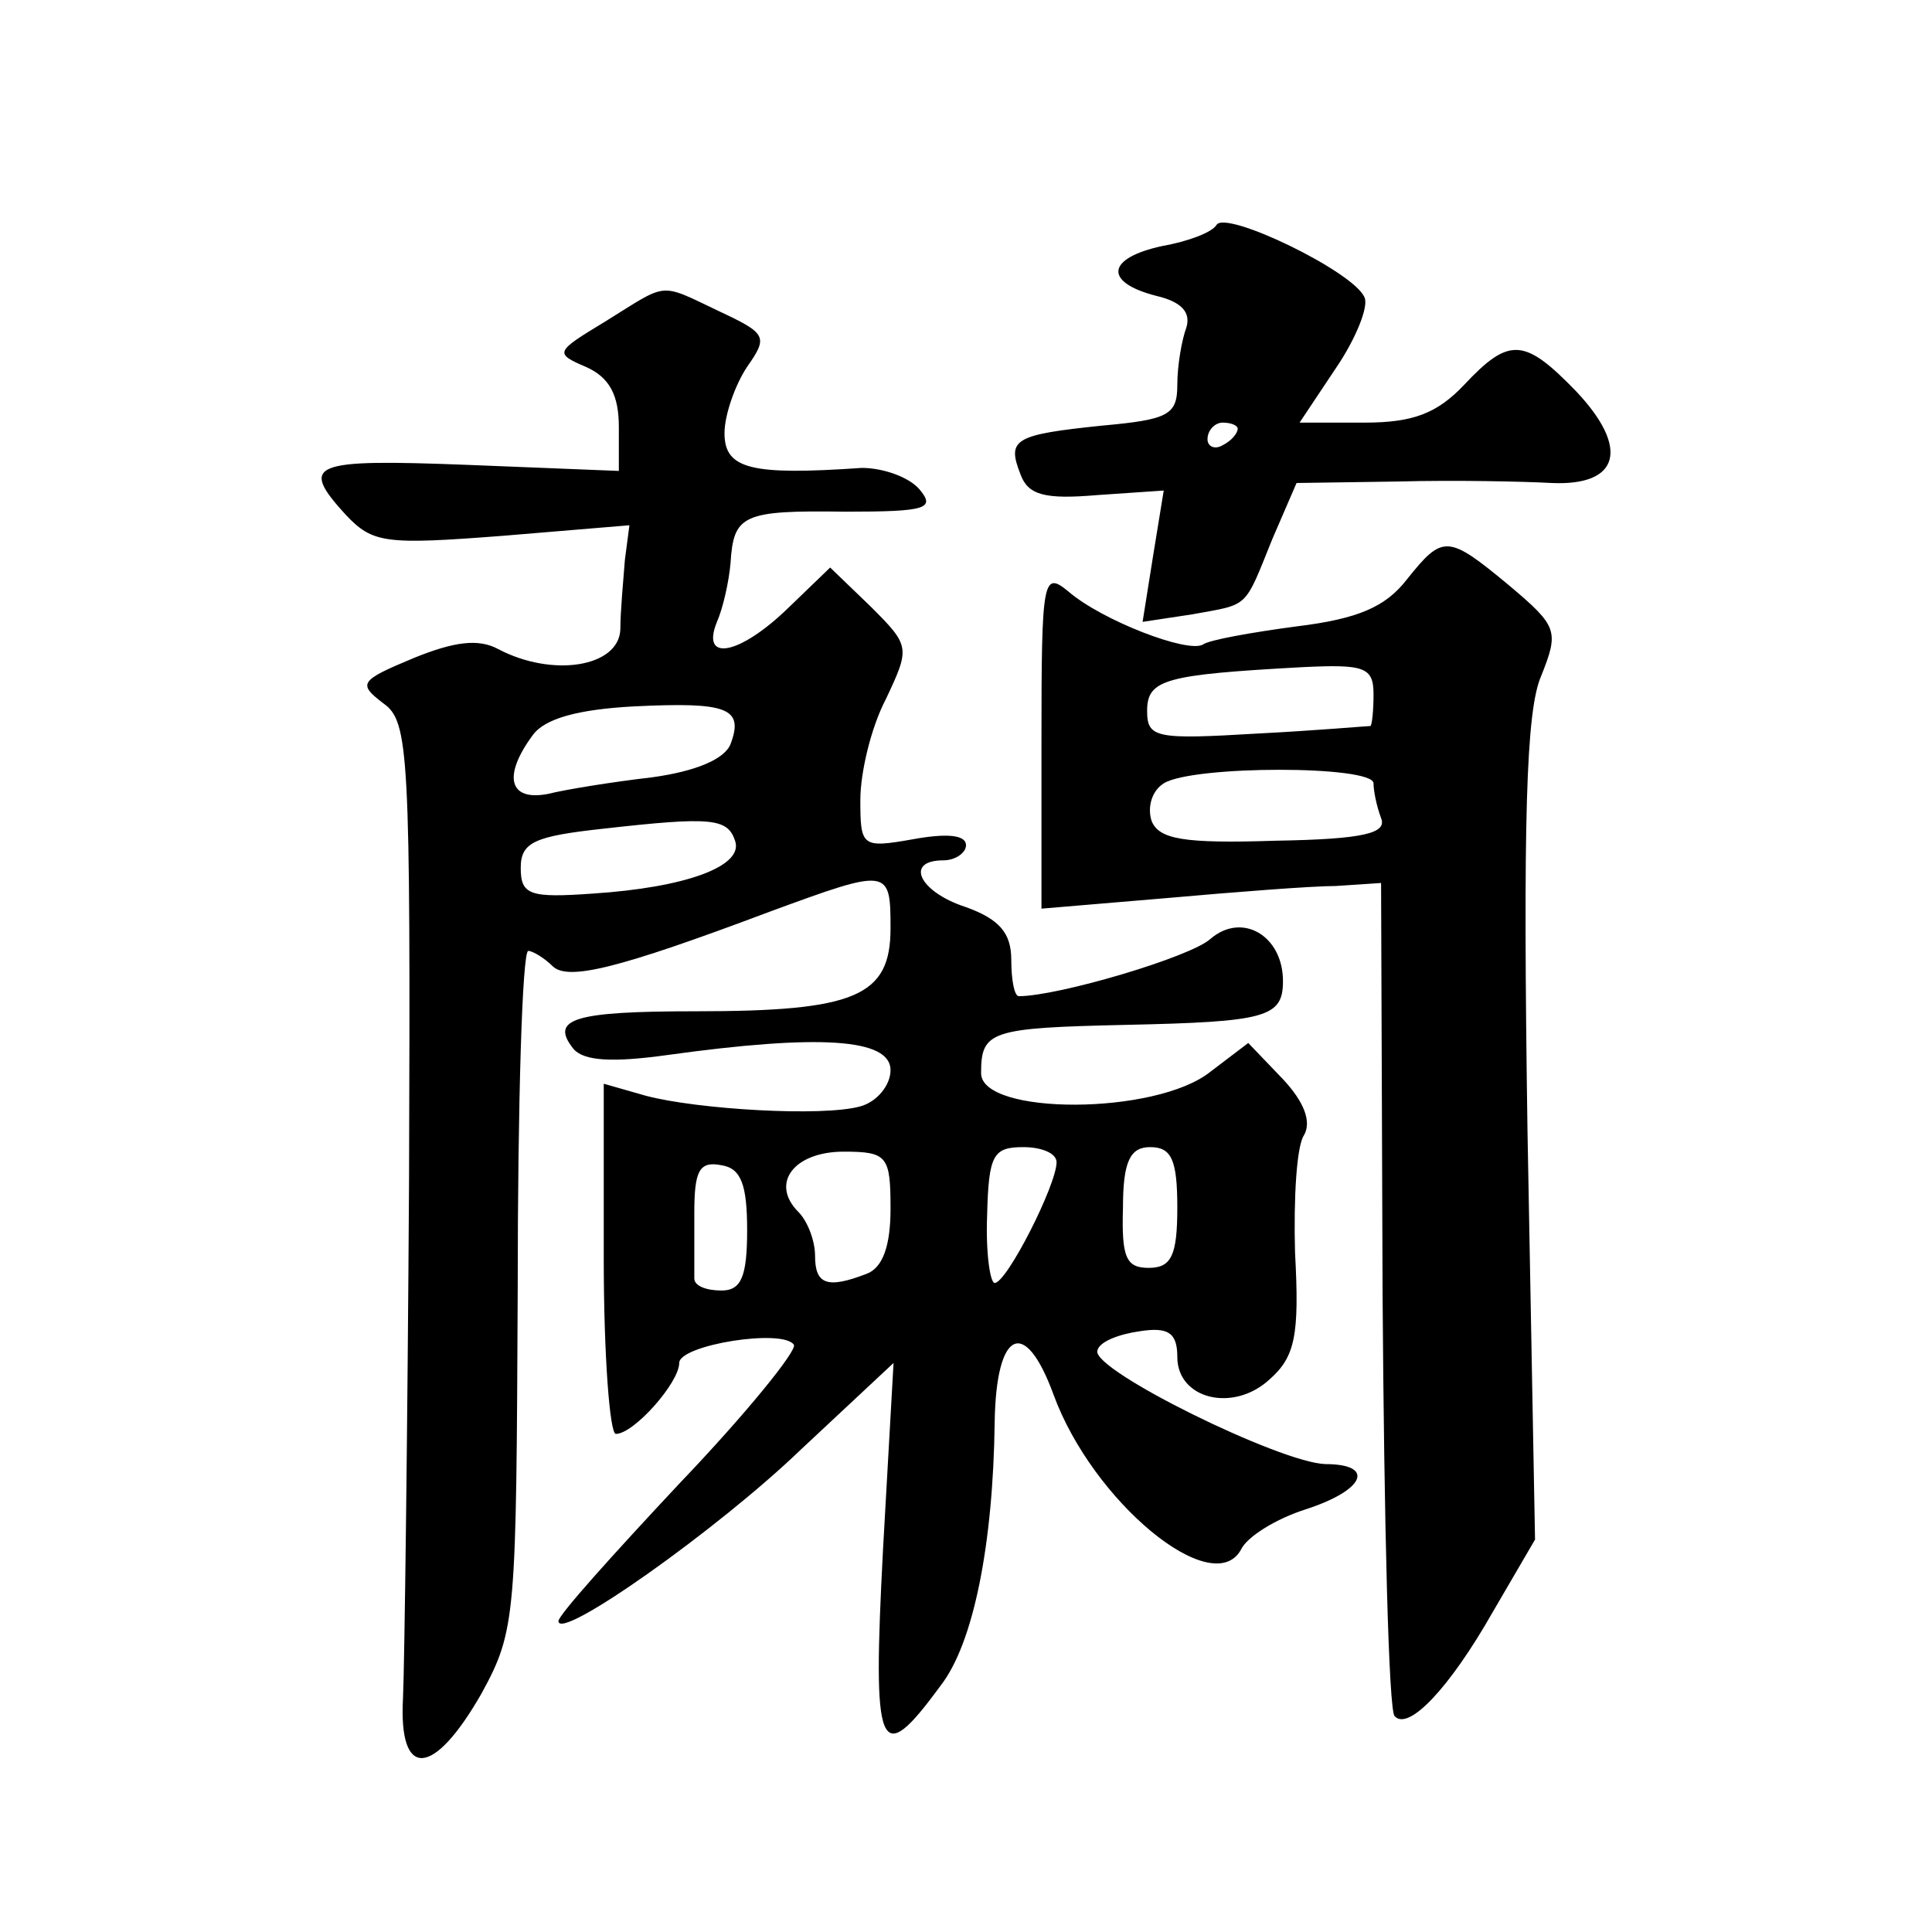
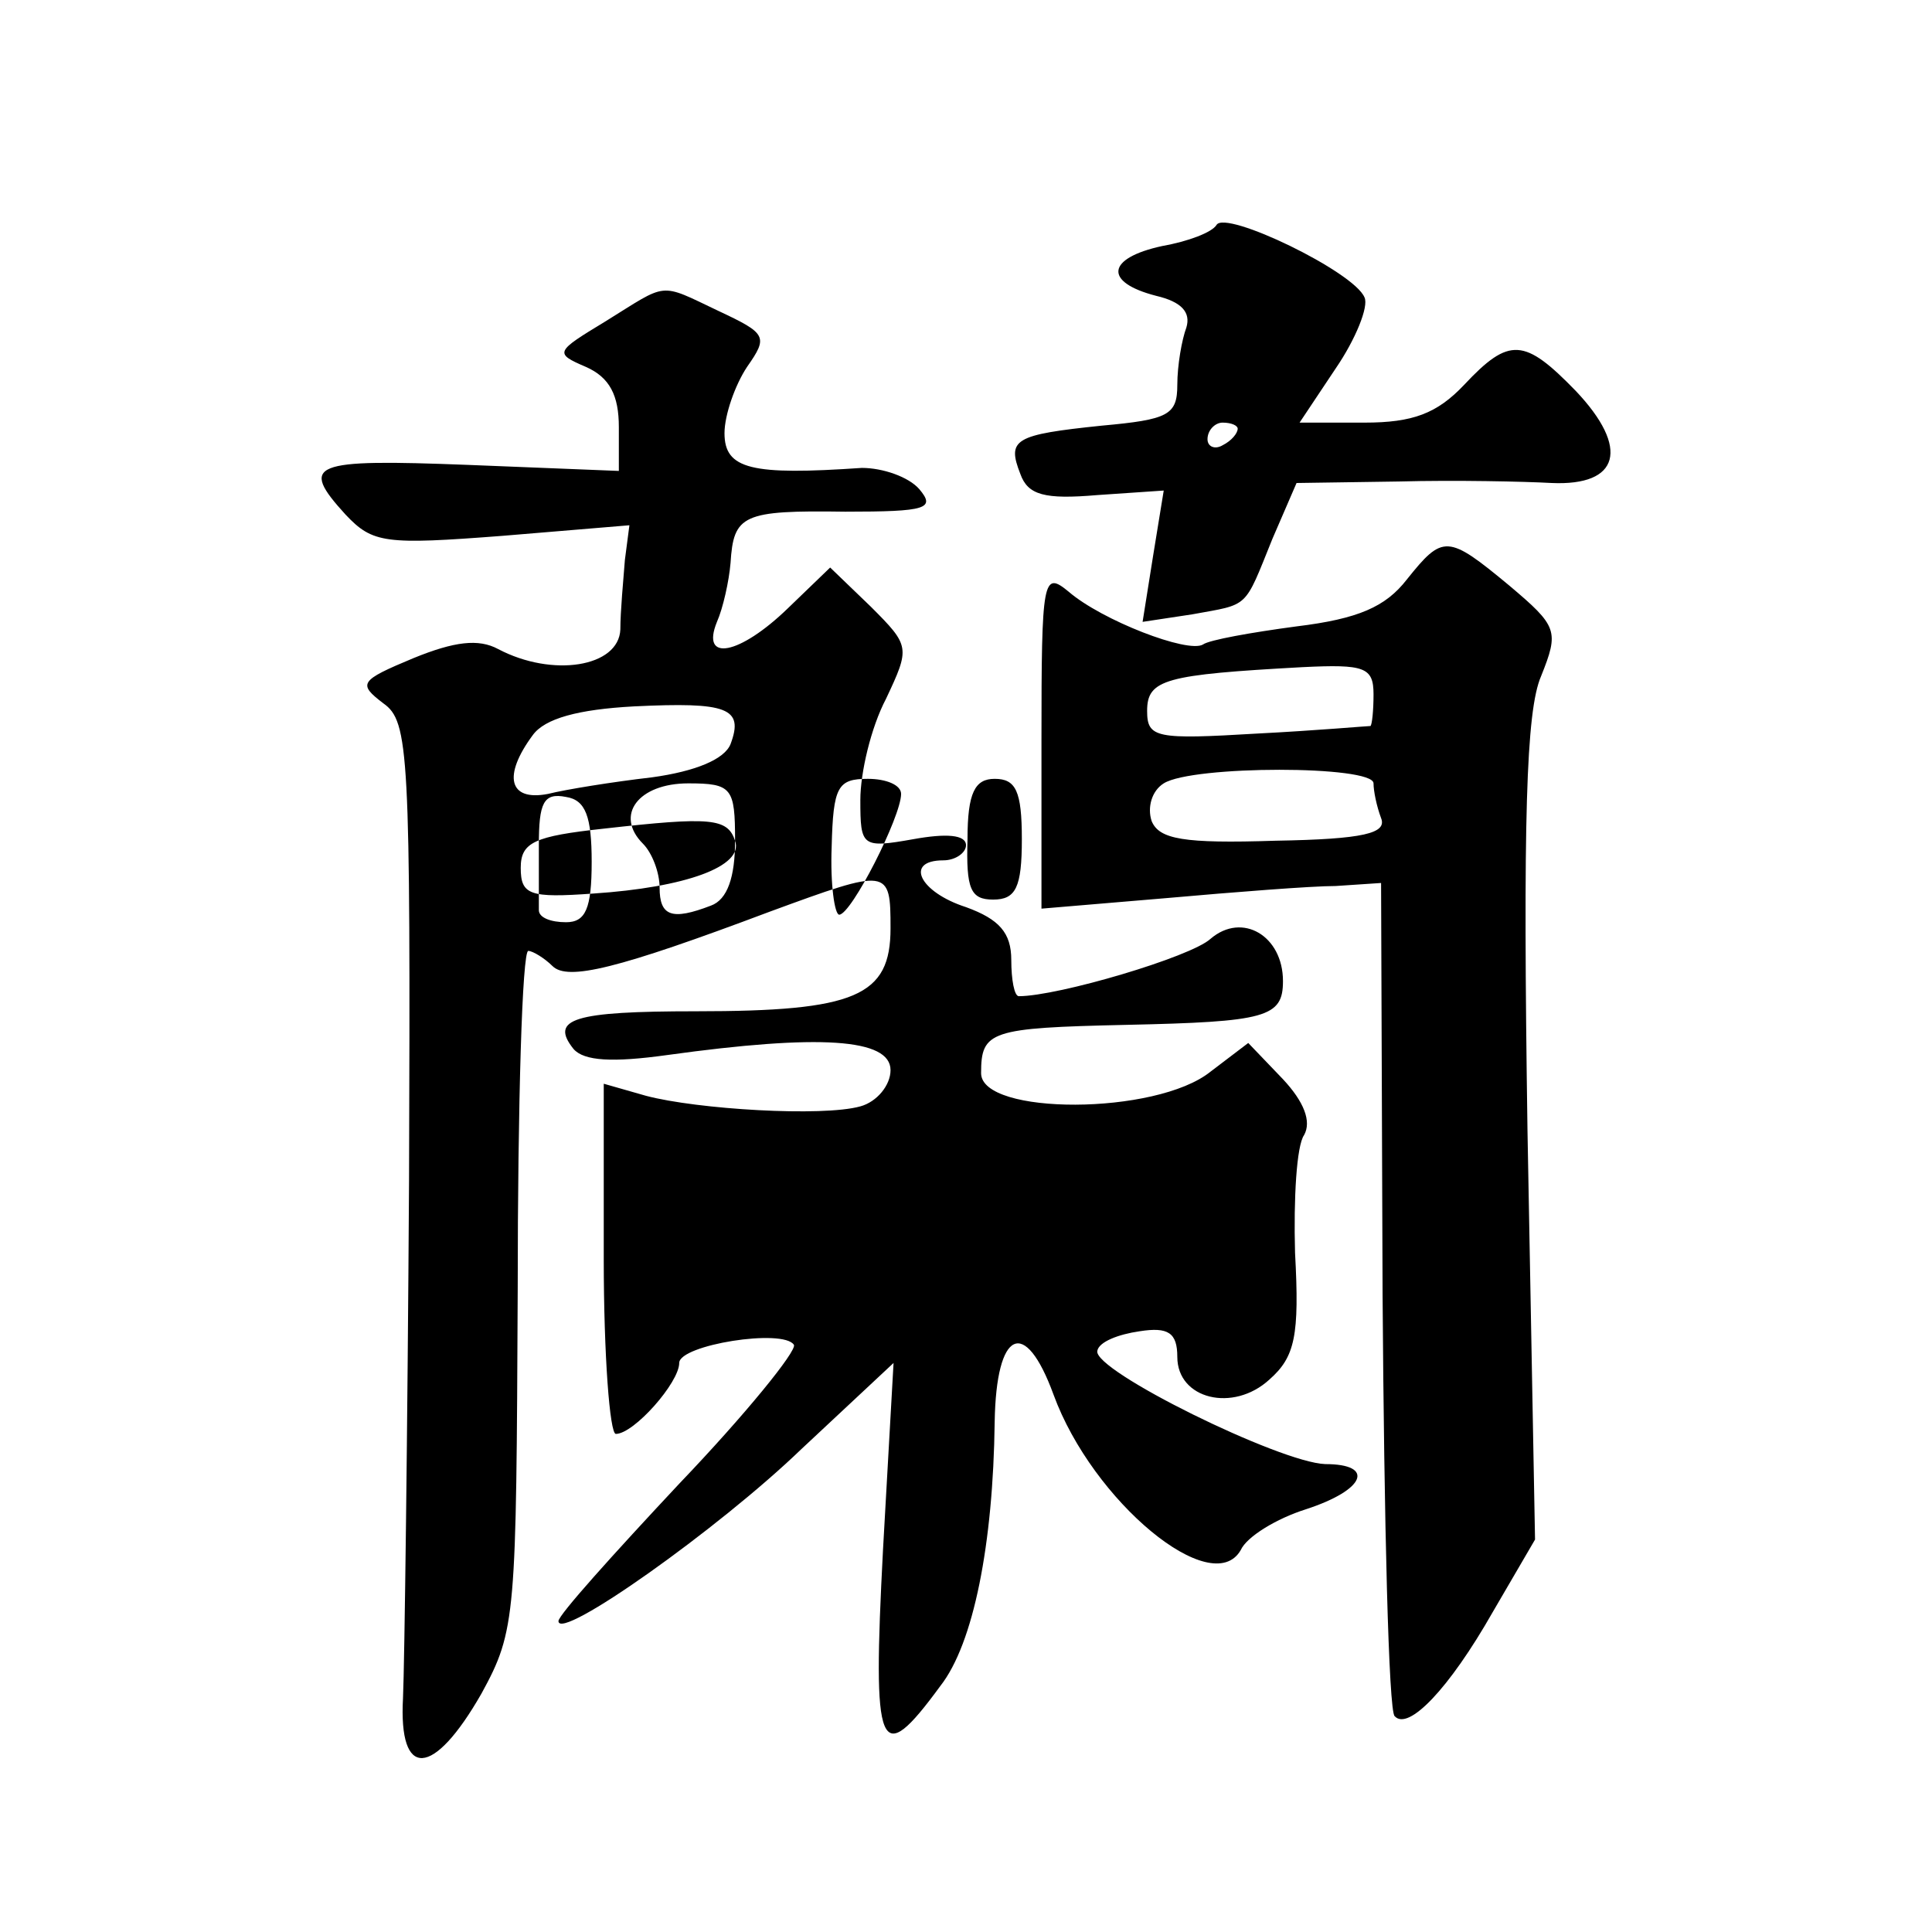
<svg xmlns="http://www.w3.org/2000/svg" version="1.0" width="128pt" height="128pt" viewBox="0 0 128 128" preserveAspectRatio="xMidYMid meet">
  <g transform="translate(0,128) scale(0.1,-0.1)" fill="#0" stroke="none">
-     <path d="M806 1131 c-3 -5 -19 -11 -36 -14 -37 -8 -39 -24 -4 -33 17 -4 23 -11 20 -21 -3 -8 -6 -25 -6 -38 0 -20 -6 -23 -50 -27 -58 -6 -63 -9 -54 -32 5 -14 16 -17 51 -14 l44 3 -7 -43 -7 -44 33 5 c38 7 34 3 53 50 l16 37 68 1 c37 1 83 0 101 -1 45 -2 52 23 16 61 -34 35 -44 36 -74 4 -18 -19 -34 -25 -66 -25 l-43 0 24 36 c13 19 22 41 19 47 -7 17 -92 58 -98 48z m14 -135 c0 -3 -4 -8 -10 -11 -5 -3 -10 -1 -10 4 0 6 5 11 10 11 6 0 10 -2 10 -4z M401 1067 c-33 -20 -34 -21 -13 -30 16 -7 22 -19 22 -40 l0 -29 -100 4 c-104 4 -112 1 -81 -33 18 -19 26 -20 104 -14 l84 7 -3 -23 c-1 -13 -3 -34 -3 -46 -1 -25 -45 -32 -81 -13 -13 7 -29 5 -56 -6 -36 -15 -37 -17 -20 -30 17 -12 18 -32 17 -316 -1 -167 -3 -321 -4 -343 -3 -54 20 -53 52 3 23 42 23 51 24 268 0 123 3 224 7 224 3 0 11 -5 16 -10 10 -10 43 -2 144 36 79 29 80 29 80 -11 0 -45 -23 -55 -129 -55 -81 0 -97 -5 -81 -25 7 -8 26 -9 62 -4 101 14 148 11 148 -10 0 -10 -9 -21 -20 -24 -25 -7 -108 -2 -142 7 l-28 8 0 -116 c0 -64 4 -116 8 -116 12 0 42 34 42 47 0 12 69 23 76 12 2 -4 -32 -46 -76 -92 -44 -47 -80 -87 -80 -91 0 -14 106 61 161 114 l61 57 -7 -124 c-7 -134 -3 -146 38 -90 22 28 35 94 36 175 1 61 20 70 39 18 26 -71 105 -136 124 -103 4 9 24 21 43 27 40 13 46 30 13 30 -30 1 -154 62 -151 75 1 6 14 11 28 13 19 3 25 -1 25 -17 0 -28 37 -37 61 -15 17 15 20 29 17 84 -1 36 1 71 6 78 5 9 0 22 -14 37 l-23 24 -25 -19 c-36 -29 -152 -29 -152 -1 0 28 6 30 96 32 93 2 104 5 104 29 0 30 -27 46 -48 28 -13 -12 -101 -38 -127 -38 -3 0 -5 11 -5 24 0 18 -8 27 -30 35 -31 10 -41 31 -15 31 8 0 15 5 15 10 0 7 -13 8 -35 4 -34 -6 -35 -5 -35 26 0 18 7 48 17 67 16 34 16 35 -10 61 l-27 26 -28 -27 c-32 -31 -58 -36 -47 -9 4 9 8 27 9 39 2 32 8 35 76 34 54 0 60 2 49 15 -7 8 -24 14 -38 14 -73 -5 -91 -1 -91 23 0 12 7 32 15 44 14 20 13 22 -19 37 -40 19 -33 19 -75 -7z m83 -280 c-4 -10 -23 -18 -52 -22 -26 -3 -57 -8 -69 -11 -26 -5 -30 12 -10 39 8 11 30 17 67 19 62 3 73 -1 64 -25z m3 -64 c6 -17 -33 -31 -94 -35 -42 -3 -48 -1 -48 17 0 17 9 21 55 26 71 8 82 7 87 -8z m103 -244 c0 -24 -5 -39 -16 -43 -26 -10 -34 -7 -34 12 0 10 -5 23 -11 29 -19 19 -3 40 30 40 29 0 31 -3 31 -38z m110 31 c0 -15 -33 -80 -41 -80 -3 0 -6 20 -5 45 1 40 4 45 24 45 12 0 22 -4 22 -10z m80 -30 c0 -32 -4 -40 -19 -40 -15 0 -18 7 -17 40 0 31 5 40 18 40 14 0 18 -8 18 -40z m-285 -15 c0 -31 -4 -40 -17 -40 -10 0 -18 3 -18 8 0 4 0 23 0 43 0 28 3 35 18 32 13 -2 17 -13 17 -43z M932 896 c-14 -18 -32 -26 -73 -31 -30 -4 -58 -9 -62 -12 -10 -6 -67 16 -89 35 -17 14 -18 9 -18 -98 l0 -112 83 7 c45 4 96 8 112 8 l30 2 1 -273 c1 -150 4 -276 8 -279 9 -10 36 18 65 69 l28 48 -5 271 c-3 205 -1 278 9 301 12 30 11 33 -21 60 -41 34 -44 34 -68 4z m-22 -76 c0 -11 -1 -20 -2 -21 -2 0 -36 -3 -75 -5 -67 -4 -73 -3 -73 15 0 21 12 24 103 29 41 2 47 0 47 -18z m0 -59 c0 -5 2 -15 5 -23 4 -10 -11 -14 -70 -15 -61 -2 -77 1 -82 13 -3 9 0 20 8 25 19 12 139 12 139 0z" />
+     <path d="M806 1131 c-3 -5 -19 -11 -36 -14 -37 -8 -39 -24 -4 -33 17 -4 23 -11 20 -21 -3 -8 -6 -25 -6 -38 0 -20 -6 -23 -50 -27 -58 -6 -63 -9 -54 -32 5 -14 16 -17 51 -14 l44 3 -7 -43 -7 -44 33 5 c38 7 34 3 53 50 l16 37 68 1 c37 1 83 0 101 -1 45 -2 52 23 16 61 -34 35 -44 36 -74 4 -18 -19 -34 -25 -66 -25 l-43 0 24 36 c13 19 22 41 19 47 -7 17 -92 58 -98 48z m14 -135 c0 -3 -4 -8 -10 -11 -5 -3 -10 -1 -10 4 0 6 5 11 10 11 6 0 10 -2 10 -4z M401 1067 c-33 -20 -34 -21 -13 -30 16 -7 22 -19 22 -40 l0 -29 -100 4 c-104 4 -112 1 -81 -33 18 -19 26 -20 104 -14 l84 7 -3 -23 c-1 -13 -3 -34 -3 -46 -1 -25 -45 -32 -81 -13 -13 7 -29 5 -56 -6 -36 -15 -37 -17 -20 -30 17 -12 18 -32 17 -316 -1 -167 -3 -321 -4 -343 -3 -54 20 -53 52 3 23 42 23 51 24 268 0 123 3 224 7 224 3 0 11 -5 16 -10 10 -10 43 -2 144 36 79 29 80 29 80 -11 0 -45 -23 -55 -129 -55 -81 0 -97 -5 -81 -25 7 -8 26 -9 62 -4 101 14 148 11 148 -10 0 -10 -9 -21 -20 -24 -25 -7 -108 -2 -142 7 l-28 8 0 -116 c0 -64 4 -116 8 -116 12 0 42 34 42 47 0 12 69 23 76 12 2 -4 -32 -46 -76 -92 -44 -47 -80 -87 -80 -91 0 -14 106 61 161 114 l61 57 -7 -124 c-7 -134 -3 -146 38 -90 22 28 35 94 36 175 1 61 20 70 39 18 26 -71 105 -136 124 -103 4 9 24 21 43 27 40 13 46 30 13 30 -30 1 -154 62 -151 75 1 6 14 11 28 13 19 3 25 -1 25 -17 0 -28 37 -37 61 -15 17 15 20 29 17 84 -1 36 1 71 6 78 5 9 0 22 -14 37 l-23 24 -25 -19 c-36 -29 -152 -29 -152 -1 0 28 6 30 96 32 93 2 104 5 104 29 0 30 -27 46 -48 28 -13 -12 -101 -38 -127 -38 -3 0 -5 11 -5 24 0 18 -8 27 -30 35 -31 10 -41 31 -15 31 8 0 15 5 15 10 0 7 -13 8 -35 4 -34 -6 -35 -5 -35 26 0 18 7 48 17 67 16 34 16 35 -10 61 l-27 26 -28 -27 c-32 -31 -58 -36 -47 -9 4 9 8 27 9 39 2 32 8 35 76 34 54 0 60 2 49 15 -7 8 -24 14 -38 14 -73 -5 -91 -1 -91 23 0 12 7 32 15 44 14 20 13 22 -19 37 -40 19 -33 19 -75 -7z m83 -280 c-4 -10 -23 -18 -52 -22 -26 -3 -57 -8 -69 -11 -26 -5 -30 12 -10 39 8 11 30 17 67 19 62 3 73 -1 64 -25z m3 -64 c6 -17 -33 -31 -94 -35 -42 -3 -48 -1 -48 17 0 17 9 21 55 26 71 8 82 7 87 -8z c0 -24 -5 -39 -16 -43 -26 -10 -34 -7 -34 12 0 10 -5 23 -11 29 -19 19 -3 40 30 40 29 0 31 -3 31 -38z m110 31 c0 -15 -33 -80 -41 -80 -3 0 -6 20 -5 45 1 40 4 45 24 45 12 0 22 -4 22 -10z m80 -30 c0 -32 -4 -40 -19 -40 -15 0 -18 7 -17 40 0 31 5 40 18 40 14 0 18 -8 18 -40z m-285 -15 c0 -31 -4 -40 -17 -40 -10 0 -18 3 -18 8 0 4 0 23 0 43 0 28 3 35 18 32 13 -2 17 -13 17 -43z M932 896 c-14 -18 -32 -26 -73 -31 -30 -4 -58 -9 -62 -12 -10 -6 -67 16 -89 35 -17 14 -18 9 -18 -98 l0 -112 83 7 c45 4 96 8 112 8 l30 2 1 -273 c1 -150 4 -276 8 -279 9 -10 36 18 65 69 l28 48 -5 271 c-3 205 -1 278 9 301 12 30 11 33 -21 60 -41 34 -44 34 -68 4z m-22 -76 c0 -11 -1 -20 -2 -21 -2 0 -36 -3 -75 -5 -67 -4 -73 -3 -73 15 0 21 12 24 103 29 41 2 47 0 47 -18z m0 -59 c0 -5 2 -15 5 -23 4 -10 -11 -14 -70 -15 -61 -2 -77 1 -82 13 -3 9 0 20 8 25 19 12 139 12 139 0z" />
  </g>
</svg>